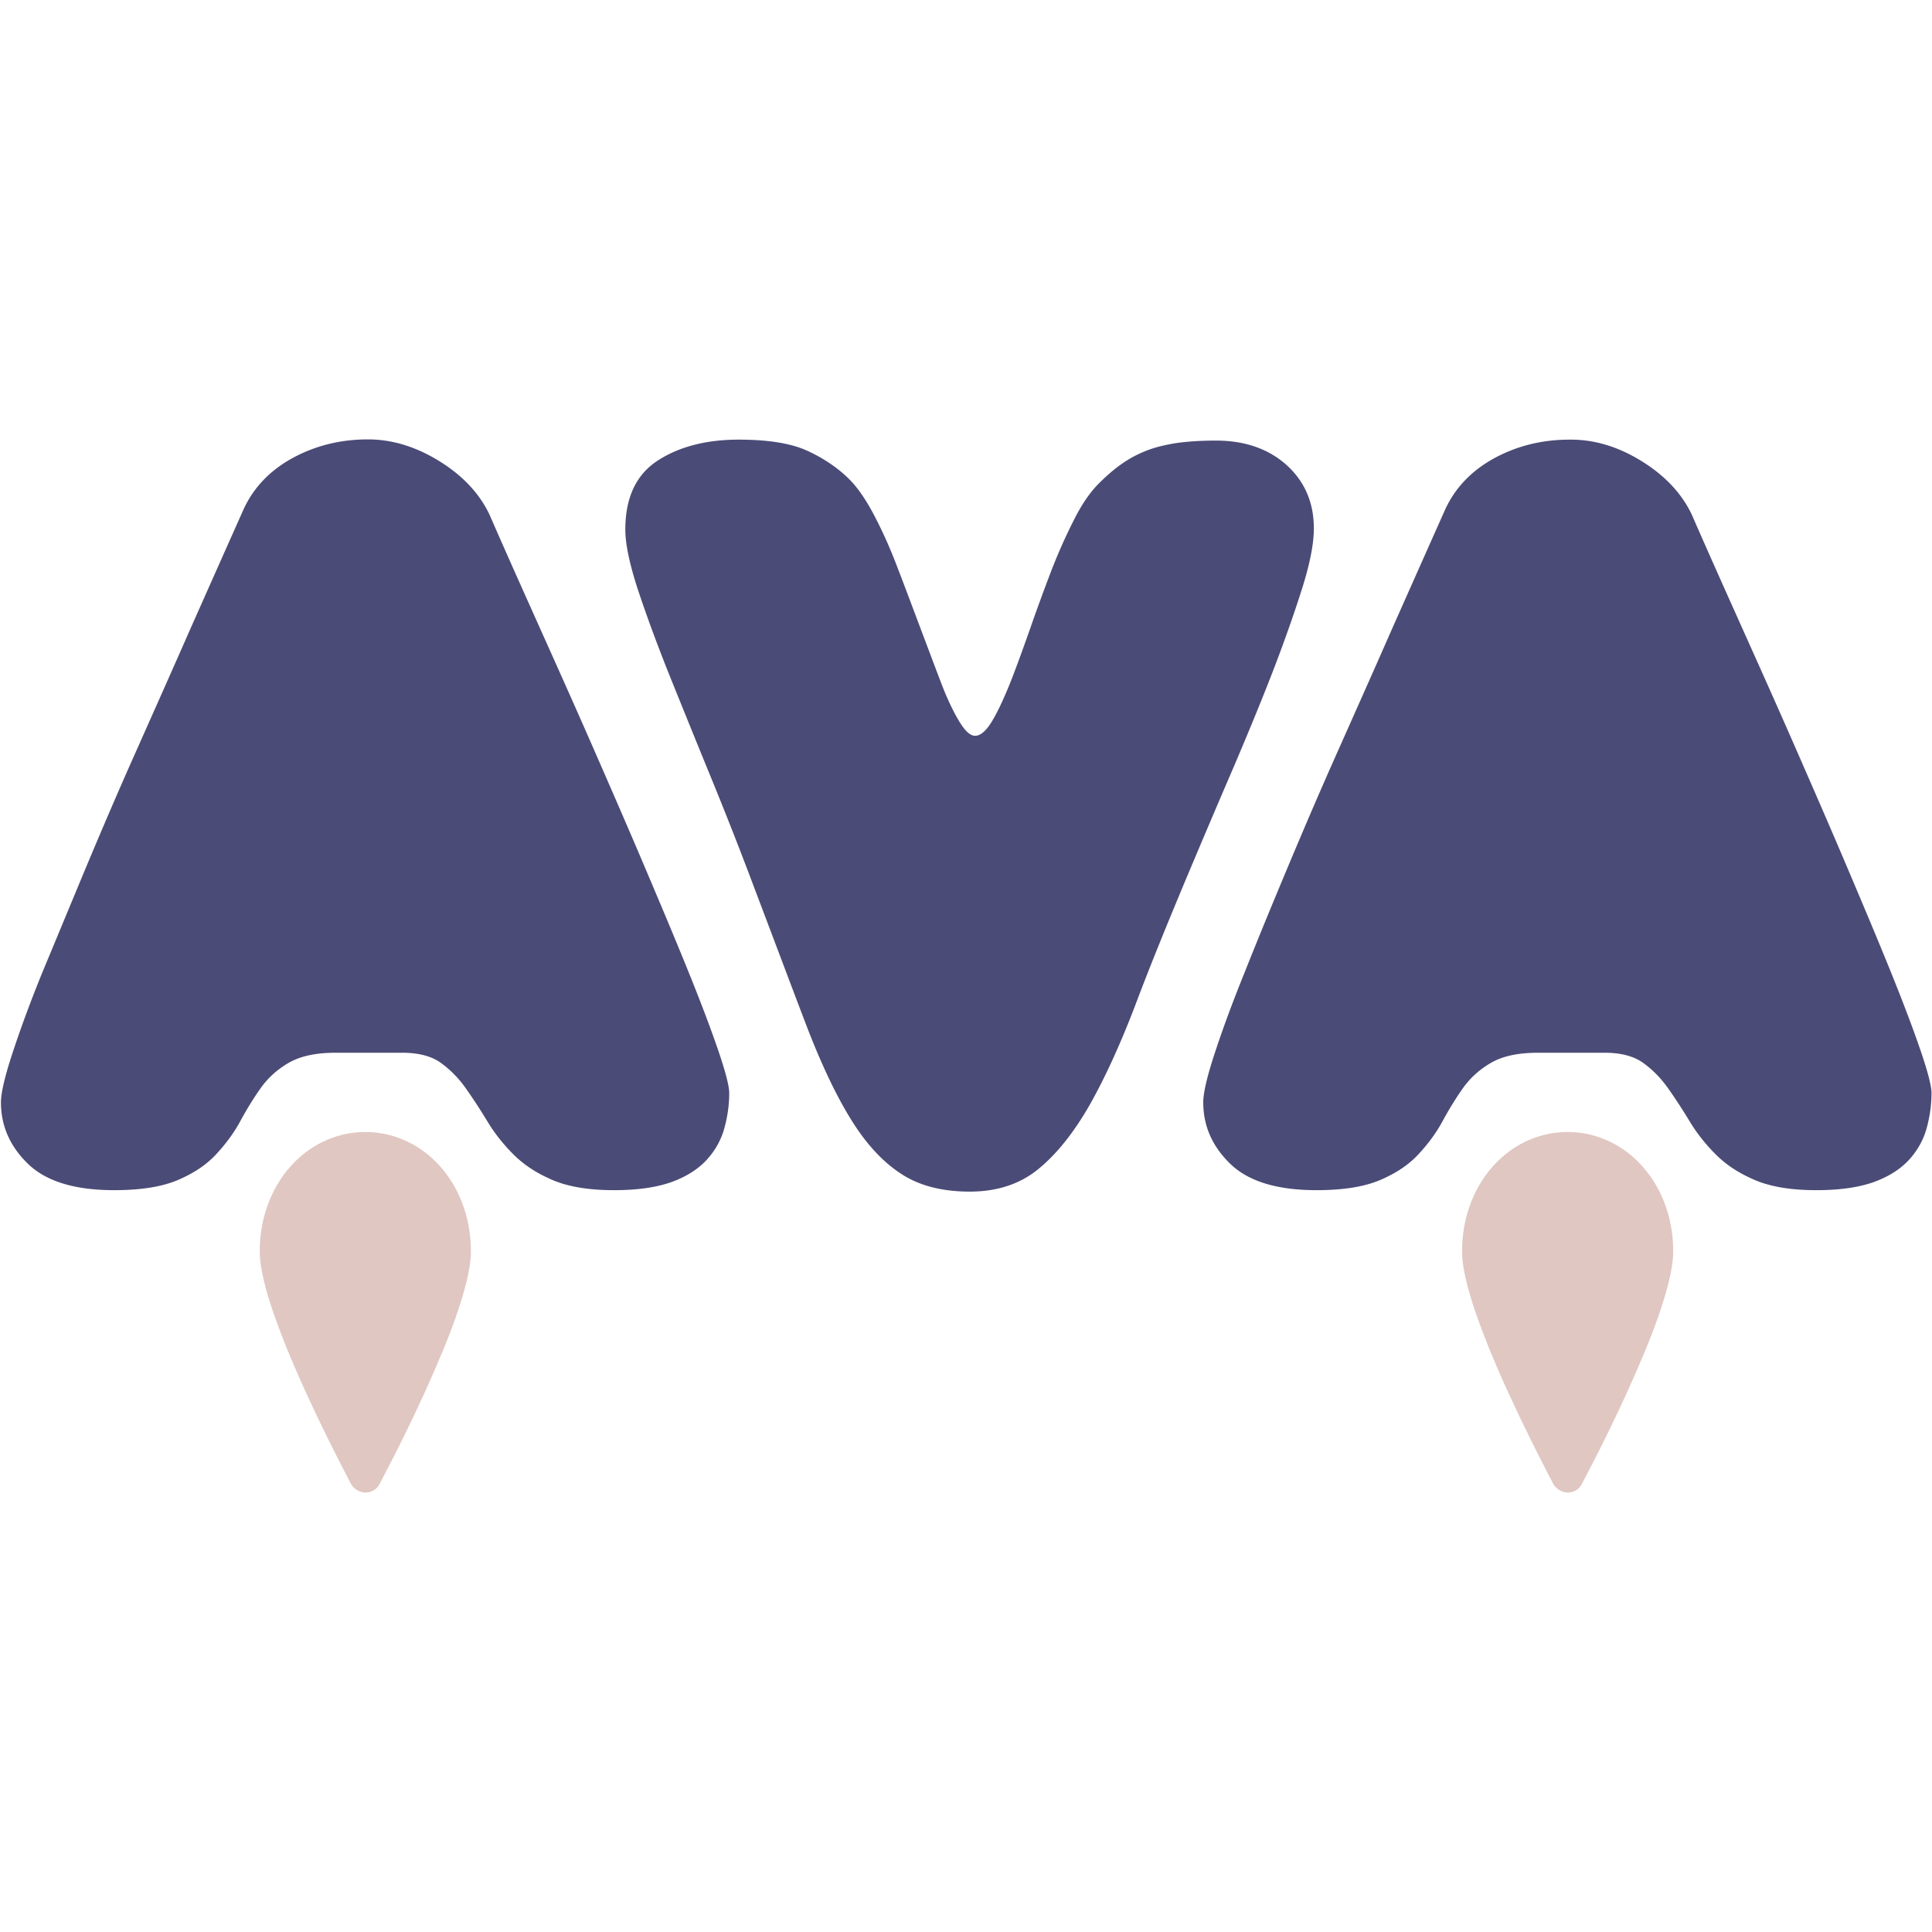
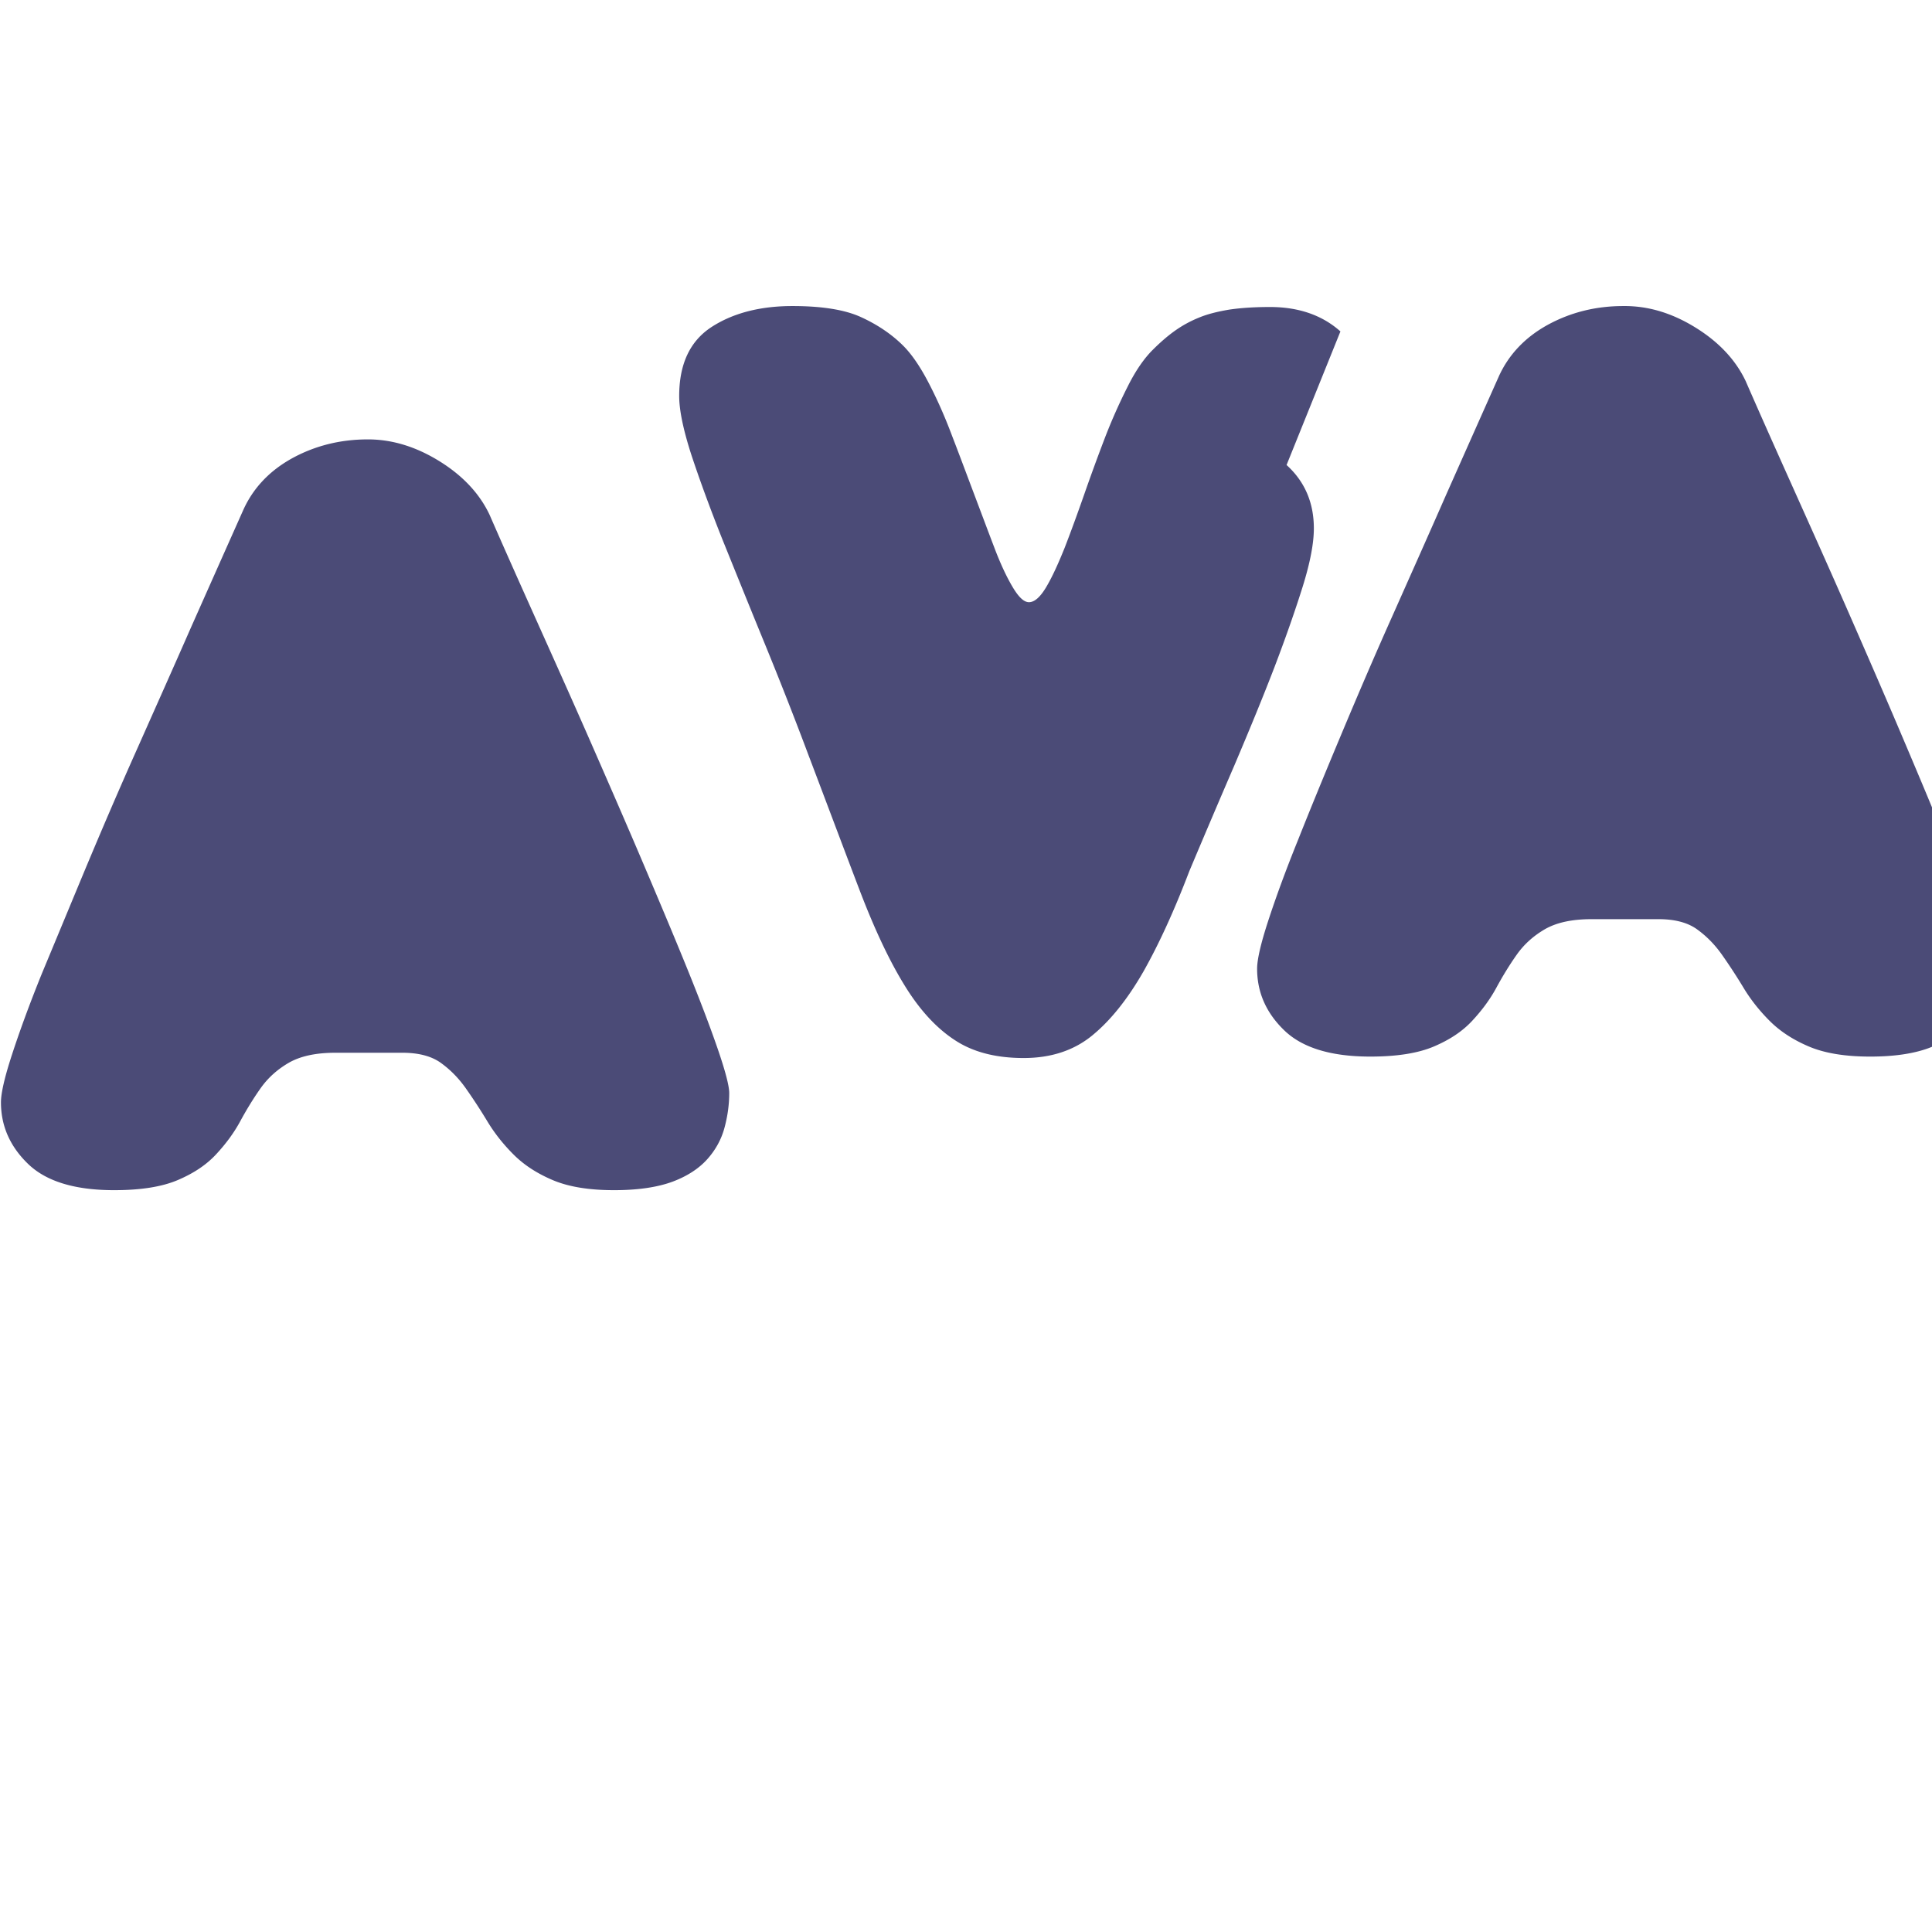
<svg xmlns="http://www.w3.org/2000/svg" width="800" height="800" viewBox="0 0 512 280">
-   <path fill="#4B4B77" d="M116.548 6.281c6.218 3.87 10.595 8.629 13.197 14.148c3.87 8.883 8.184 18.526 12.879 28.995c4.695 10.468 9.453 21.063 14.148 31.785c4.695 10.723 9.263 21.191 13.577 31.342c4.315 10.151 8.248 19.478 11.674 27.916c3.426 8.438 6.154 15.607 8.185 21.508c2.03 5.9 3.045 9.834 3.045 11.674c0 3.172-.444 6.217-1.269 9.263c-.825 3.045-2.347 5.836-4.568 8.31c-2.22 2.475-5.33 4.505-9.263 5.965c-3.997 1.459-9.136 2.22-15.417 2.22c-6.662 0-12.054-.888-16.242-2.664c-4.187-1.777-7.613-3.998-10.405-6.79c-2.791-2.79-5.075-5.71-6.915-8.754a148.736 148.736 0 0 0-5.71-8.756c-1.967-2.791-4.188-5.012-6.662-6.788c-2.474-1.777-5.9-2.665-10.151-2.665H88.886c-5.202 0-9.263.888-12.372 2.665c-3.045 1.776-5.52 3.997-7.486 6.788c-1.967 2.792-3.743 5.71-5.393 8.756c-1.65 3.045-3.806 5.963-6.408 8.755c-2.601 2.791-5.964 5.012-10.15 6.789c-4.188 1.776-9.771 2.664-16.814 2.664c-10.341 0-17.955-2.284-22.777-6.915c-4.821-4.632-7.232-10.088-7.232-16.37c0-2.41.951-6.597 2.918-12.625c1.967-6.027 4.568-13.196 7.93-21.507c3.49-8.375 7.297-17.575 11.548-27.79c4.25-10.15 8.755-20.682 13.577-31.468c4.822-10.849 9.644-21.635 14.402-32.484c4.822-10.849 9.453-21.254 13.894-31.215c2.602-5.71 6.916-10.278 12.88-13.577C83.43 2.157 90.092.444 97.515.444c6.471 0 12.816 1.967 19.033 5.837m224.405.952c4.821 4.377 7.232 9.96 7.232 16.813c0 3.87-.951 8.945-2.918 15.29c-1.967 6.28-4.441 13.387-7.487 21.38c-3.045 7.931-6.598 16.56-10.531 25.823a3471.594 3471.594 0 0 0-12.055 28.296c-5.52 13.133-10.341 24.934-14.275 35.402c-3.997 10.469-8.058 19.351-12.181 26.647c-4.188 7.296-8.692 12.943-13.578 16.94c-4.885 3.997-10.976 5.964-18.145 5.964c-7.423 0-13.577-1.586-18.462-4.885c-4.886-3.236-9.327-8.121-13.324-14.72c-3.997-6.534-7.867-14.846-11.674-24.807c-3.806-9.96-8.247-21.825-13.45-35.529a1046.668 1046.668 0 0 0-11.928-30.39c-4.06-9.897-7.74-19.033-11.102-27.344c-3.3-8.312-6.028-15.798-8.185-22.333c-2.093-6.535-3.172-11.674-3.172-15.417c0-8.502 2.855-14.592 8.628-18.336c5.71-3.68 12.88-5.52 21.381-5.52c7.74 0 13.831.952 18.146 2.919c4.314 1.967 8.12 4.505 11.23 7.613c2.22 2.221 4.44 5.457 6.661 9.707c2.22 4.251 4.314 8.946 6.218 14.022c1.966 5.075 3.87 10.214 5.837 15.417c1.966 5.202 3.743 9.96 5.392 14.275c1.65 4.378 3.3 7.867 4.886 10.532c1.586 2.665 2.982 3.997 4.314 3.997c1.46 0 2.982-1.332 4.568-3.997c1.586-2.665 3.172-6.154 4.885-10.405c1.65-4.25 3.363-8.946 5.14-14.021a529.441 529.441 0 0 1 5.519-15.1a147.236 147.236 0 0 1 6.09-13.704c2.094-4.188 4.315-7.36 6.535-9.58c2.03-2.03 3.997-3.744 5.964-5.14a31.122 31.122 0 0 1 6.408-3.49c2.284-.95 4.949-1.585 7.93-2.093c2.983-.444 6.536-.698 10.85-.698c7.55 0 13.83 2.157 18.653 6.472m94.215-.952c6.218 3.87 10.596 8.629 13.197 14.148c3.87 8.883 8.184 18.526 12.88 28.995c4.694 10.468 9.452 21.063 14.147 31.785c4.695 10.723 9.263 21.191 13.578 31.342c4.314 10.151 8.247 19.478 11.673 27.916c3.426 8.438 6.155 15.607 8.185 21.508c2.03 5.9 3.045 9.834 3.045 11.674c0 3.172-.444 6.217-1.269 9.263c-.825 3.045-2.347 5.836-4.568 8.31c-2.22 2.475-5.33 4.505-9.263 5.965c-3.997 1.459-9.136 2.22-15.417 2.22c-6.662 0-12.054-.888-16.242-2.664c-4.187-1.777-7.613-3.998-10.405-6.79c-2.791-2.79-5.075-5.71-6.915-8.754a148.736 148.736 0 0 0-5.71-8.756c-1.967-2.791-4.188-5.012-6.662-6.788c-2.474-1.777-5.9-2.665-10.151-2.665h-17.765c-5.202 0-9.263.888-12.371 2.665c-3.046 1.776-5.52 3.997-7.487 6.788c-1.967 2.792-3.743 5.71-5.393 8.756c-1.65 3.045-3.806 5.963-6.408 8.755c-2.6 2.791-5.963 5.012-10.15 6.789c-4.188 1.776-9.771 2.664-16.814 2.664c-10.341 0-17.955-2.284-22.776-6.915c-4.822-4.632-7.233-10.088-7.233-16.37c0-2.41.952-6.597 2.918-12.625c1.967-6.027 4.568-13.196 7.93-21.507c3.3-8.312 7.107-17.575 11.358-27.726c4.25-10.151 8.755-20.683 13.577-31.468c4.822-10.85 9.643-21.635 14.402-32.484c4.822-10.85 9.453-21.254 13.894-31.215c2.601-5.71 6.916-10.278 12.88-13.577c6.027-3.3 12.687-5.012 20.11-5.012c6.662-.064 13.007 1.903 19.224 5.773" />
-   <path fill="#E0C7C1" d="M96.88 279.538c1.523 0 2.982-.825 3.68-2.22c0-.064 6.027-11.167 11.991-24.3c2.982-6.598 6.027-13.64 8.311-20.175c1.142-3.3 2.094-6.408 2.792-9.263c.698-2.919 1.142-5.583 1.142-7.994c0-9.454-3.49-17.892-9.326-23.729c-4.886-4.885-11.484-7.867-18.653-7.867c-7.17 0-13.768 2.982-18.653 7.867c-5.773 5.774-9.326 14.212-9.326 23.729c0 2.474.444 5.139 1.142 7.994c1.205 5.075 3.299 10.849 5.646 16.813c7.17 17.828 17.448 36.861 17.448 36.988c.824 1.269 2.22 2.157 3.806 2.157m318.62 0c1.523 0 2.982-.825 3.68-2.22c0-.064 6.027-11.167 11.991-24.3c2.982-6.598 6.028-13.64 8.312-20.175c1.142-3.3 2.093-6.408 2.791-9.263c.698-2.919 1.142-5.583 1.142-7.994c0-9.454-3.49-17.892-9.326-23.729c-4.886-4.885-11.484-7.867-18.653-7.867c-7.17 0-13.768 2.982-18.653 7.867c-5.773 5.774-9.326 14.212-9.326 23.729c0 2.474.444 5.139 1.142 7.994c1.205 5.075 3.299 10.849 5.646 16.813c7.17 17.828 17.448 36.861 17.448 36.988c.824 1.269 2.22 2.157 3.806 2.157" />
+   <path fill="#4B4B77" d="M116.548 6.281c6.218 3.87 10.595 8.629 13.197 14.148c3.87 8.883 8.184 18.526 12.879 28.995c4.695 10.468 9.453 21.063 14.148 31.785c4.695 10.723 9.263 21.191 13.577 31.342c4.315 10.151 8.248 19.478 11.674 27.916c3.426 8.438 6.154 15.607 8.185 21.508c2.03 5.9 3.045 9.834 3.045 11.674c0 3.172-.444 6.217-1.269 9.263c-.825 3.045-2.347 5.836-4.568 8.31c-2.22 2.475-5.33 4.505-9.263 5.965c-3.997 1.459-9.136 2.22-15.417 2.22c-6.662 0-12.054-.888-16.242-2.664c-4.187-1.777-7.613-3.998-10.405-6.79c-2.791-2.79-5.075-5.71-6.915-8.754a148.736 148.736 0 0 0-5.71-8.756c-1.967-2.791-4.188-5.012-6.662-6.788c-2.474-1.777-5.9-2.665-10.151-2.665H88.886c-5.202 0-9.263.888-12.372 2.665c-3.045 1.776-5.52 3.997-7.486 6.788c-1.967 2.792-3.743 5.71-5.393 8.756c-1.65 3.045-3.806 5.963-6.408 8.755c-2.601 2.791-5.964 5.012-10.15 6.789c-4.188 1.776-9.771 2.664-16.814 2.664c-10.341 0-17.955-2.284-22.777-6.915c-4.821-4.632-7.232-10.088-7.232-16.37c0-2.41.951-6.597 2.918-12.625c1.967-6.027 4.568-13.196 7.93-21.507c3.49-8.375 7.297-17.575 11.548-27.79c4.25-10.15 8.755-20.682 13.577-31.468c4.822-10.849 9.644-21.635 14.402-32.484c4.822-10.849 9.453-21.254 13.894-31.215c2.602-5.71 6.916-10.278 12.88-13.577C83.43 2.157 90.092.444 97.515.444c6.471 0 12.816 1.967 19.033 5.837m224.405.952c4.821 4.377 7.232 9.96 7.232 16.813c0 3.87-.951 8.945-2.918 15.29c-1.967 6.28-4.441 13.387-7.487 21.38c-3.045 7.931-6.598 16.56-10.531 25.823a3471.594 3471.594 0 0 0-12.055 28.296c-3.997 10.469-8.058 19.351-12.181 26.647c-4.188 7.296-8.692 12.943-13.578 16.94c-4.885 3.997-10.976 5.964-18.145 5.964c-7.423 0-13.577-1.586-18.462-4.885c-4.886-3.236-9.327-8.121-13.324-14.72c-3.997-6.534-7.867-14.846-11.674-24.807c-3.806-9.96-8.247-21.825-13.45-35.529a1046.668 1046.668 0 0 0-11.928-30.39c-4.06-9.897-7.74-19.033-11.102-27.344c-3.3-8.312-6.028-15.798-8.185-22.333c-2.093-6.535-3.172-11.674-3.172-15.417c0-8.502 2.855-14.592 8.628-18.336c5.71-3.68 12.88-5.52 21.381-5.52c7.74 0 13.831.952 18.146 2.919c4.314 1.967 8.12 4.505 11.23 7.613c2.22 2.221 4.44 5.457 6.661 9.707c2.22 4.251 4.314 8.946 6.218 14.022c1.966 5.075 3.87 10.214 5.837 15.417c1.966 5.202 3.743 9.96 5.392 14.275c1.65 4.378 3.3 7.867 4.886 10.532c1.586 2.665 2.982 3.997 4.314 3.997c1.46 0 2.982-1.332 4.568-3.997c1.586-2.665 3.172-6.154 4.885-10.405c1.65-4.25 3.363-8.946 5.14-14.021a529.441 529.441 0 0 1 5.519-15.1a147.236 147.236 0 0 1 6.09-13.704c2.094-4.188 4.315-7.36 6.535-9.58c2.03-2.03 3.997-3.744 5.964-5.14a31.122 31.122 0 0 1 6.408-3.49c2.284-.95 4.949-1.585 7.93-2.093c2.983-.444 6.536-.698 10.85-.698c7.55 0 13.83 2.157 18.653 6.472m94.215-.952c6.218 3.87 10.596 8.629 13.197 14.148c3.87 8.883 8.184 18.526 12.88 28.995c4.694 10.468 9.452 21.063 14.147 31.785c4.695 10.723 9.263 21.191 13.578 31.342c4.314 10.151 8.247 19.478 11.673 27.916c3.426 8.438 6.155 15.607 8.185 21.508c2.03 5.9 3.045 9.834 3.045 11.674c0 3.172-.444 6.217-1.269 9.263c-.825 3.045-2.347 5.836-4.568 8.31c-2.22 2.475-5.33 4.505-9.263 5.965c-3.997 1.459-9.136 2.22-15.417 2.22c-6.662 0-12.054-.888-16.242-2.664c-4.187-1.777-7.613-3.998-10.405-6.79c-2.791-2.79-5.075-5.71-6.915-8.754a148.736 148.736 0 0 0-5.71-8.756c-1.967-2.791-4.188-5.012-6.662-6.788c-2.474-1.777-5.9-2.665-10.151-2.665h-17.765c-5.202 0-9.263.888-12.371 2.665c-3.046 1.776-5.52 3.997-7.487 6.788c-1.967 2.792-3.743 5.71-5.393 8.756c-1.65 3.045-3.806 5.963-6.408 8.755c-2.6 2.791-5.963 5.012-10.15 6.789c-4.188 1.776-9.771 2.664-16.814 2.664c-10.341 0-17.955-2.284-22.776-6.915c-4.822-4.632-7.233-10.088-7.233-16.37c0-2.41.952-6.597 2.918-12.625c1.967-6.027 4.568-13.196 7.93-21.507c3.3-8.312 7.107-17.575 11.358-27.726c4.25-10.151 8.755-20.683 13.577-31.468c4.822-10.85 9.643-21.635 14.402-32.484c4.822-10.85 9.453-21.254 13.894-31.215c2.601-5.71 6.916-10.278 12.88-13.577c6.027-3.3 12.687-5.012 20.11-5.012c6.662-.064 13.007 1.903 19.224 5.773" />
</svg>